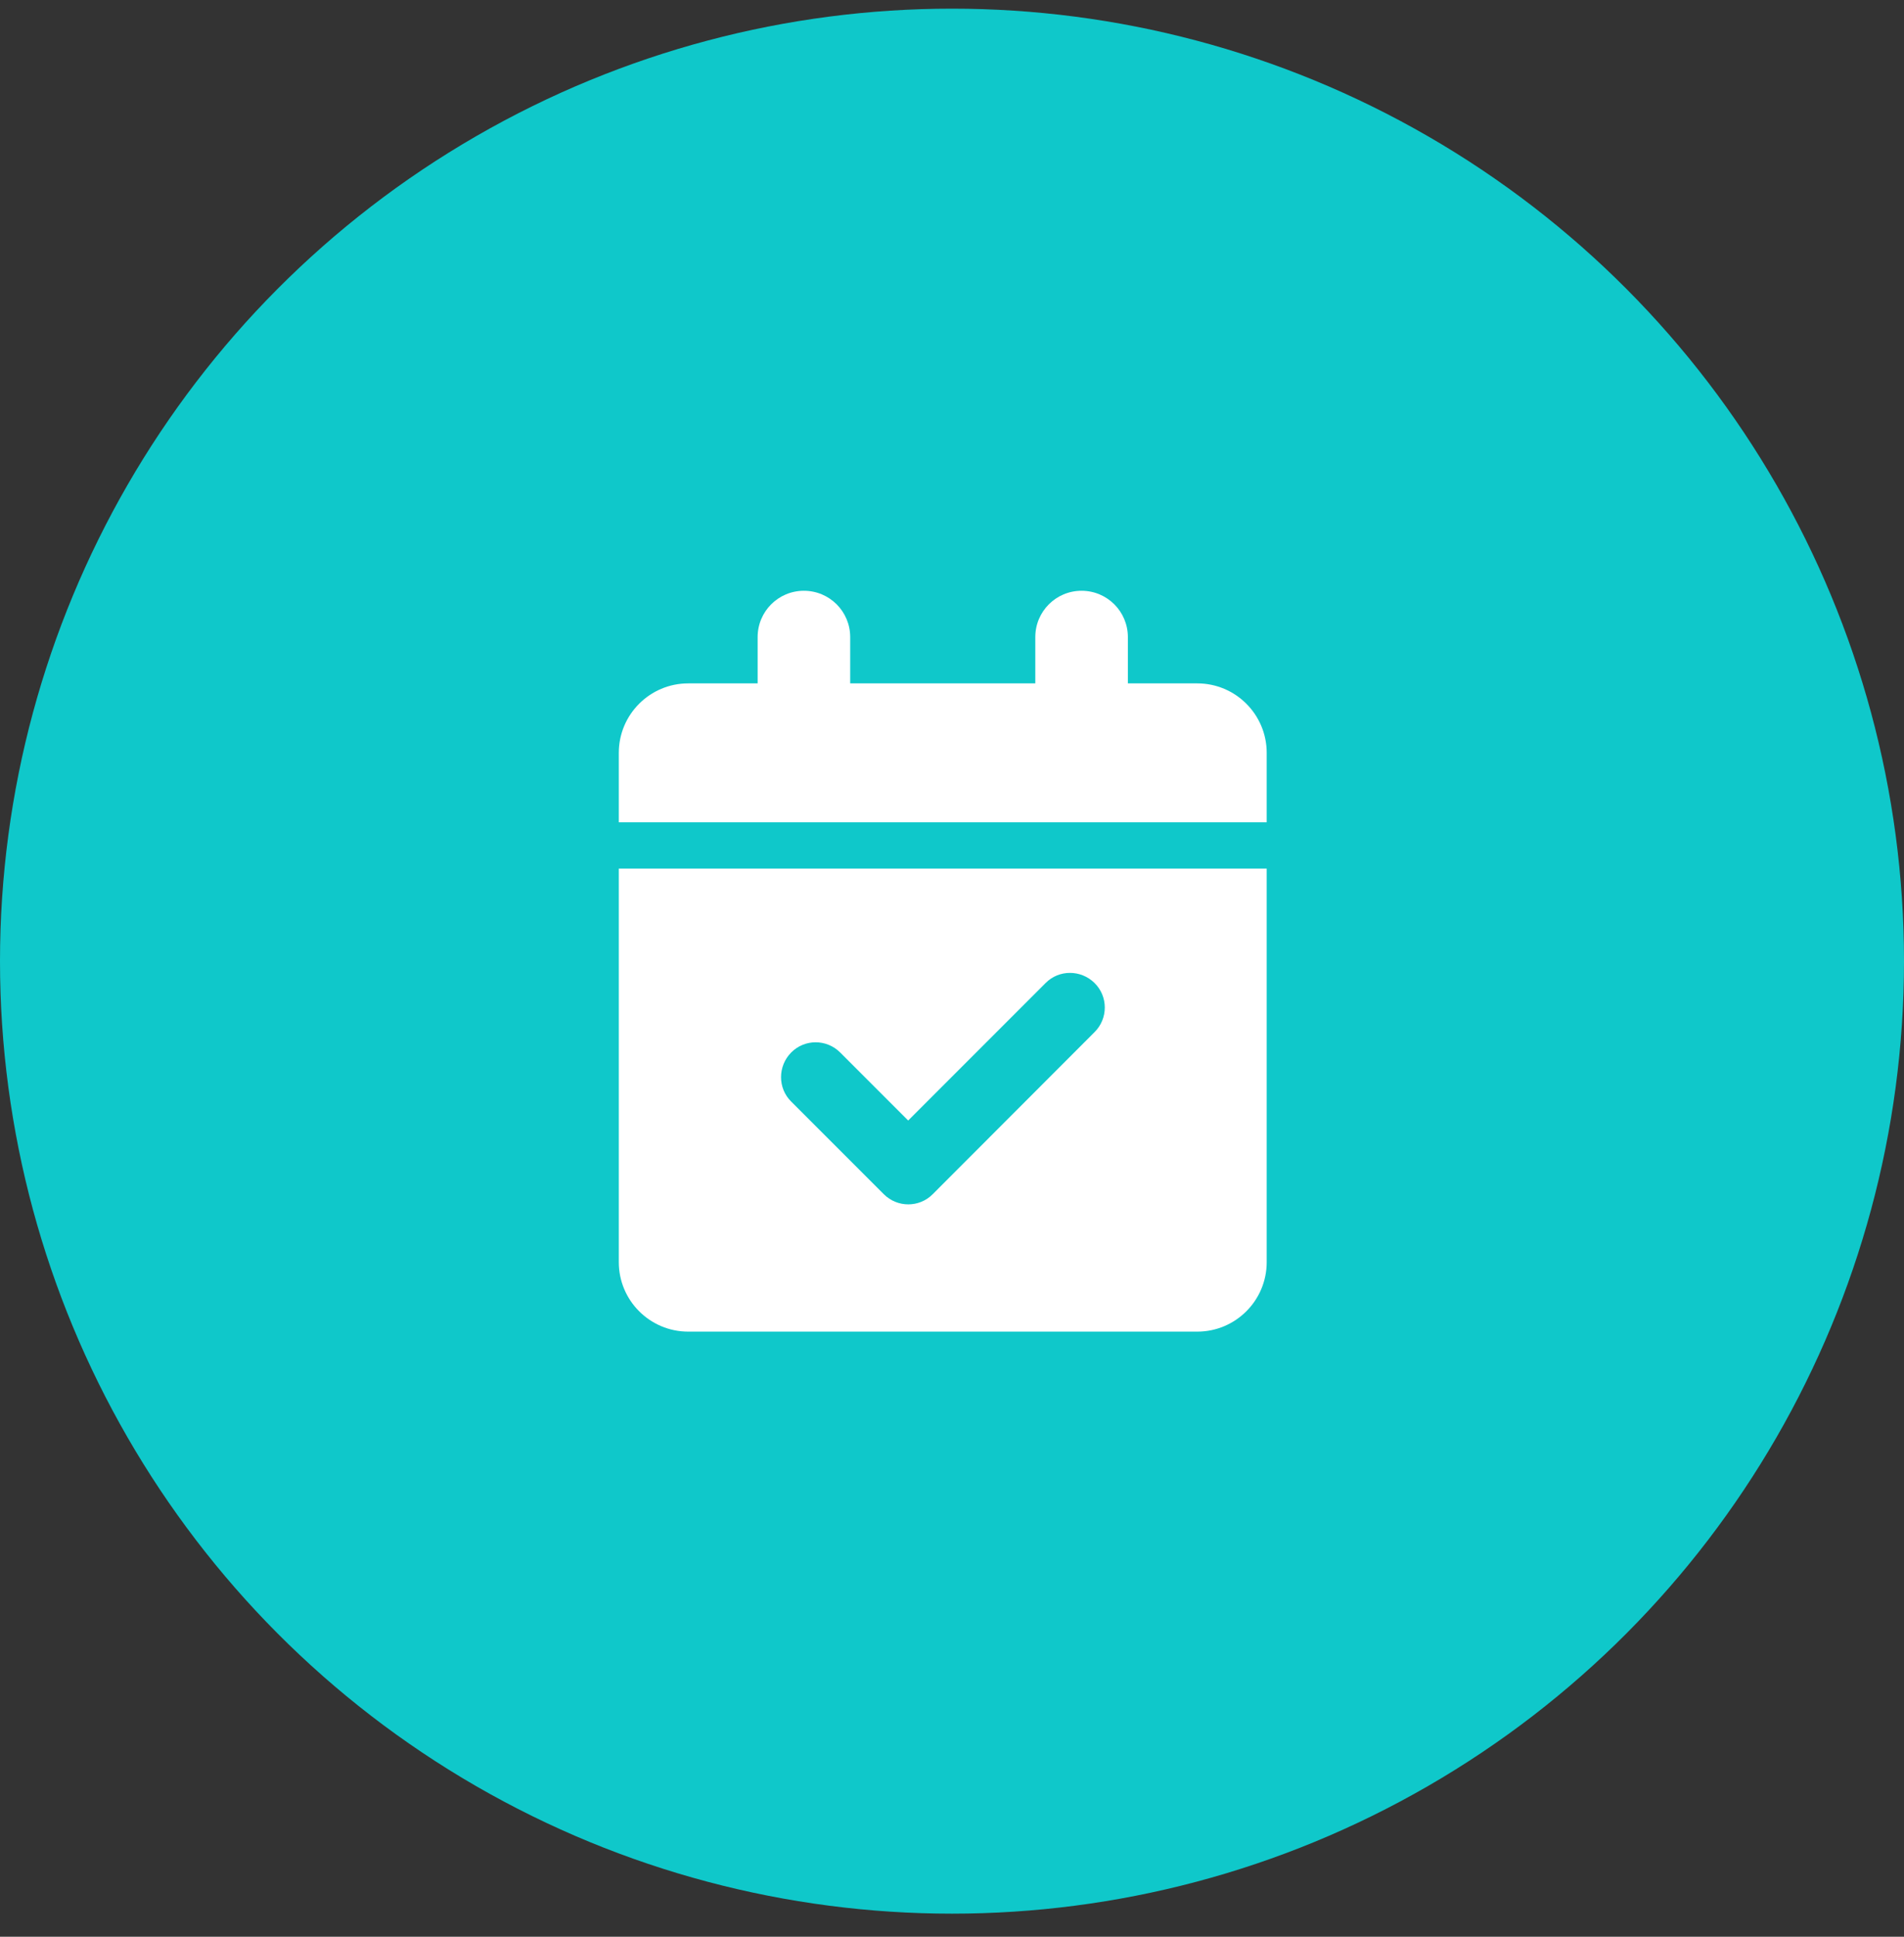
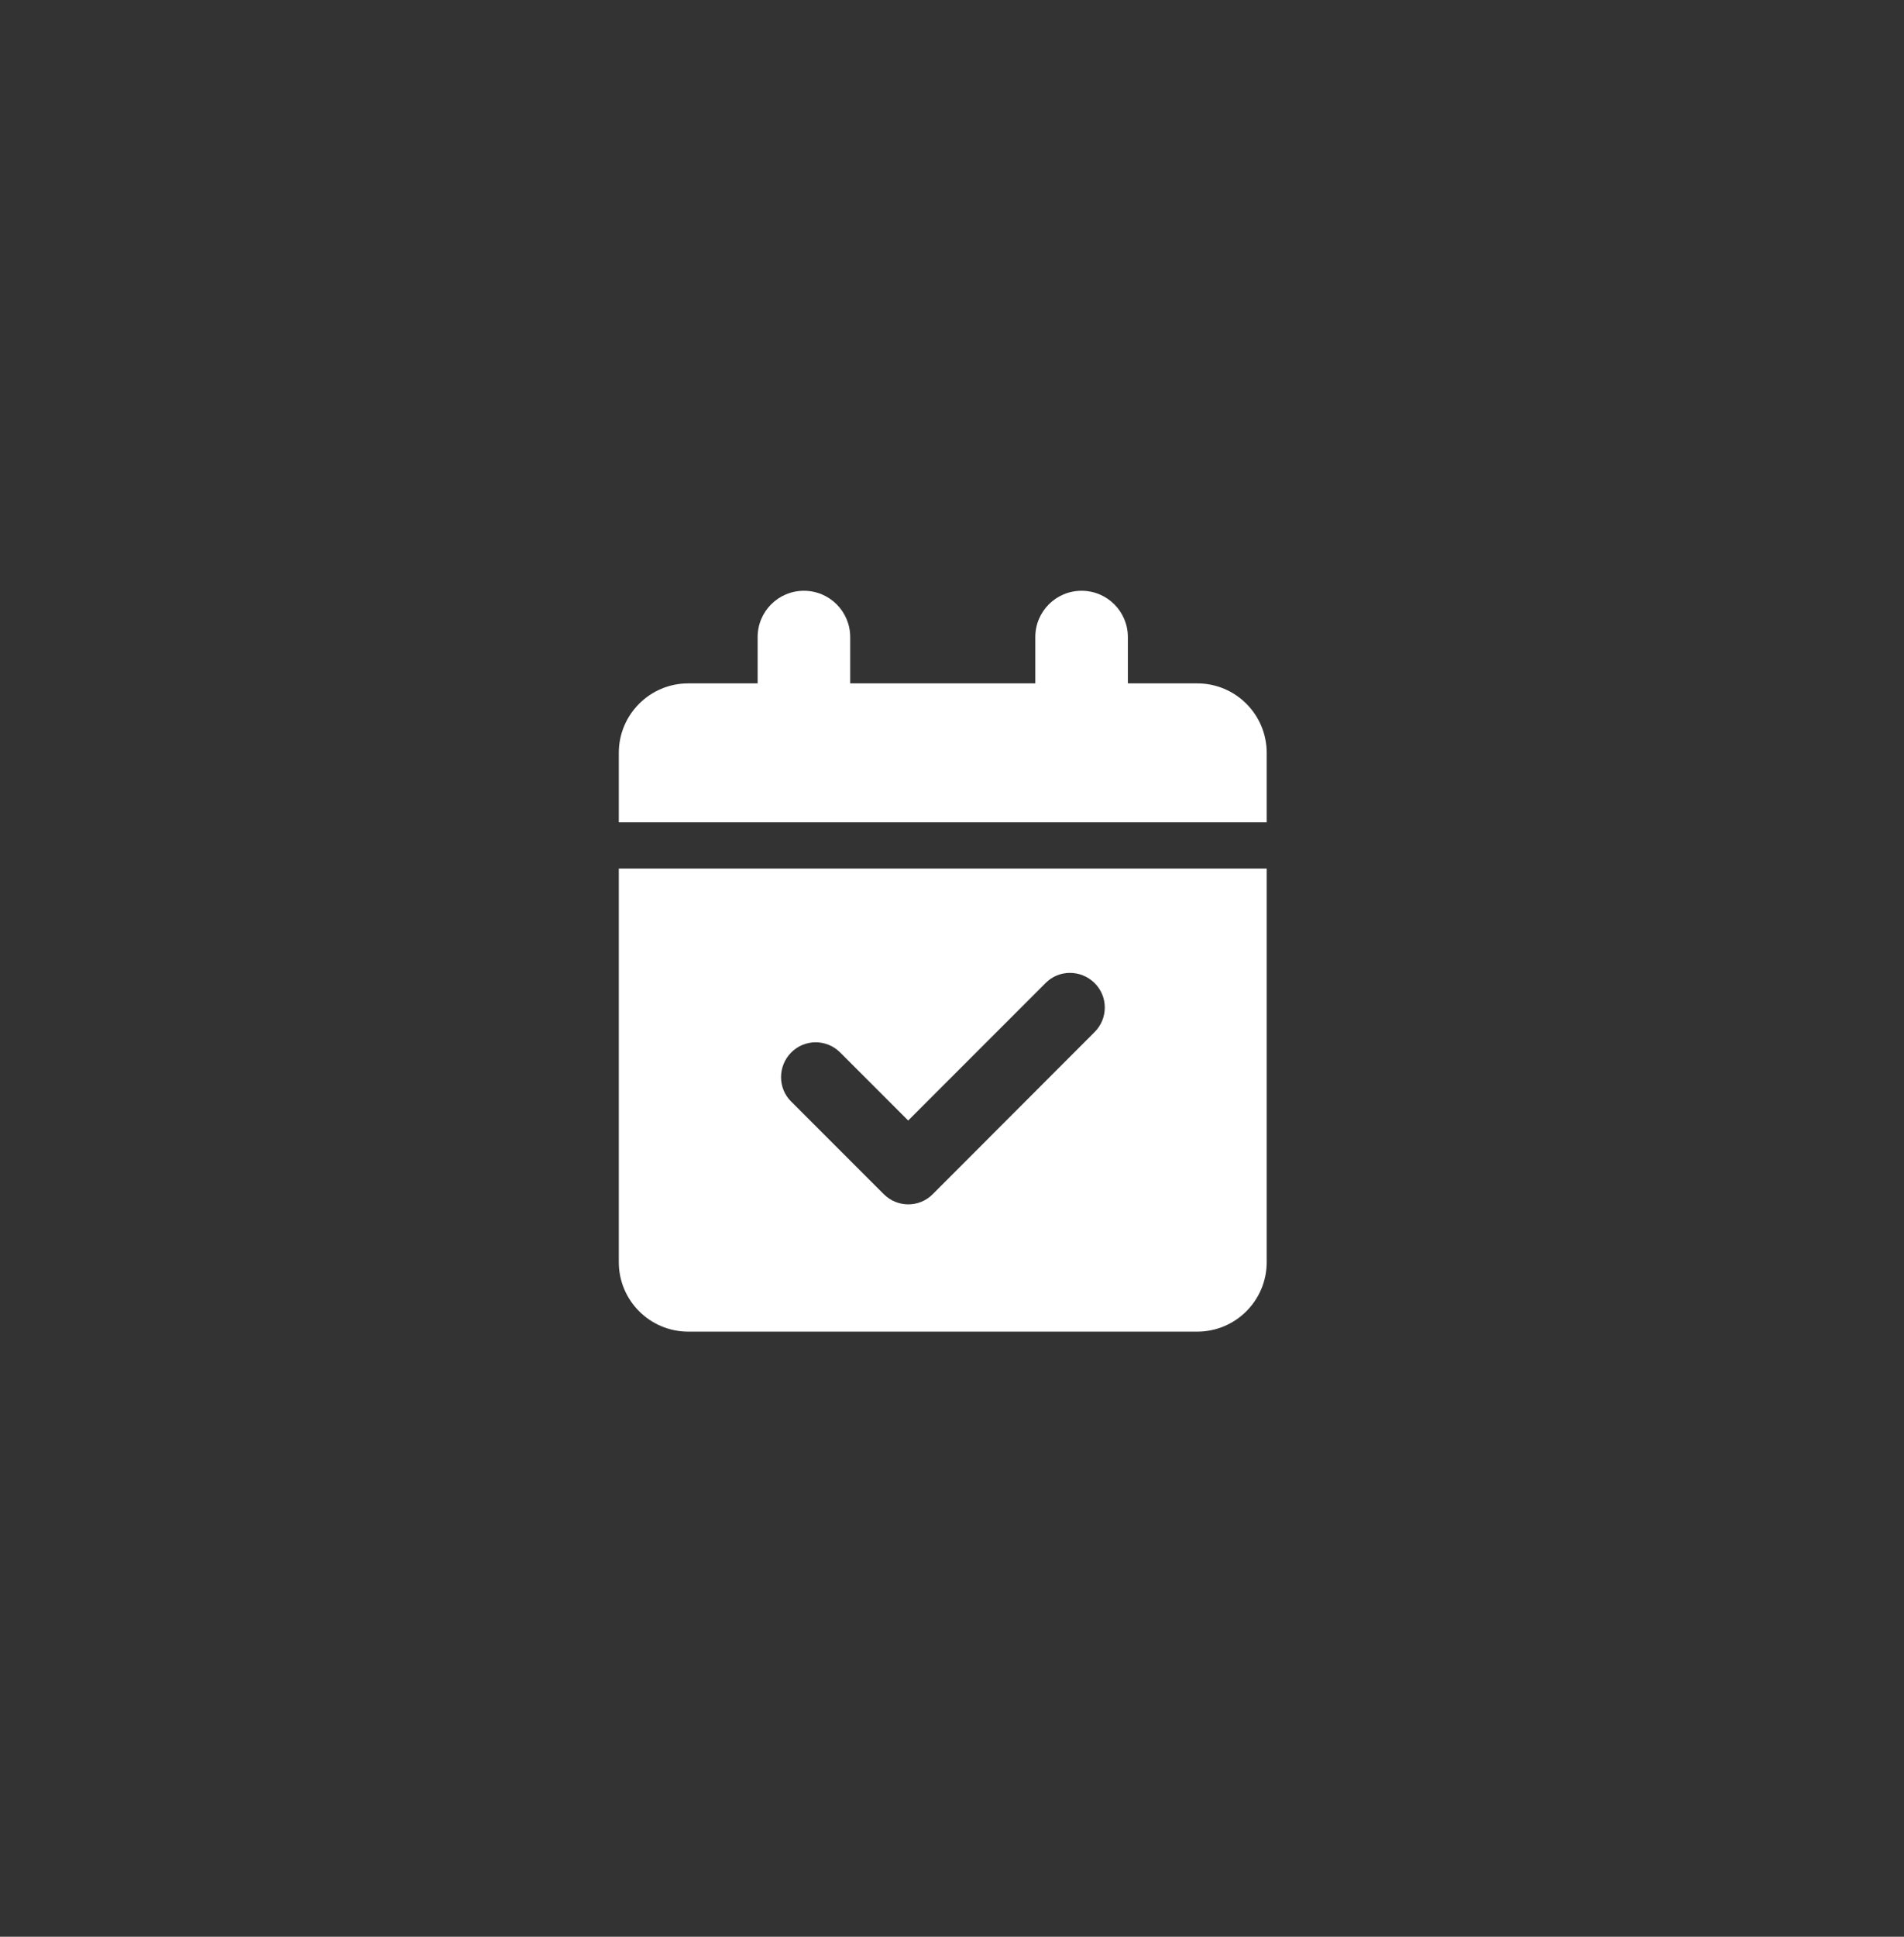
<svg xmlns="http://www.w3.org/2000/svg" width="60" height="61" viewBox="0 0 60 61" fill="none">
  <rect x="0" y="0" width="60" height="61" fill="#333333" stroke="none" />
-   <circle cx="30" cy="30.273" r="30" fill="#0FC8CA" />
  <path d="M25.333 18.607C26.14 18.607 26.792 19.259 26.792 20.066V21.524H32.625V20.066C32.625 19.259 33.277 18.607 34.083 18.607C34.89 18.607 35.542 19.259 35.542 20.066V21.524H37.729C38.937 21.524 39.917 22.504 39.917 23.712V25.899H19.5V23.712C19.5 22.504 20.48 21.524 21.688 21.524H23.875V20.066C23.875 19.259 24.527 18.607 25.333 18.607ZM19.5 27.357H39.917V39.753C39.917 40.961 38.937 41.941 37.729 41.941H21.688C20.48 41.941 19.5 40.961 19.5 39.753V27.357ZM34.493 32.507C34.922 32.079 34.922 31.386 34.493 30.962C34.065 30.538 33.372 30.534 32.949 30.962L28.619 35.292L26.477 33.15C26.049 32.721 25.356 32.721 24.932 33.15C24.509 33.578 24.504 34.271 24.932 34.695L27.849 37.611C28.277 38.04 28.97 38.04 29.394 37.611L34.493 32.507Z" fill="white" />
</svg>